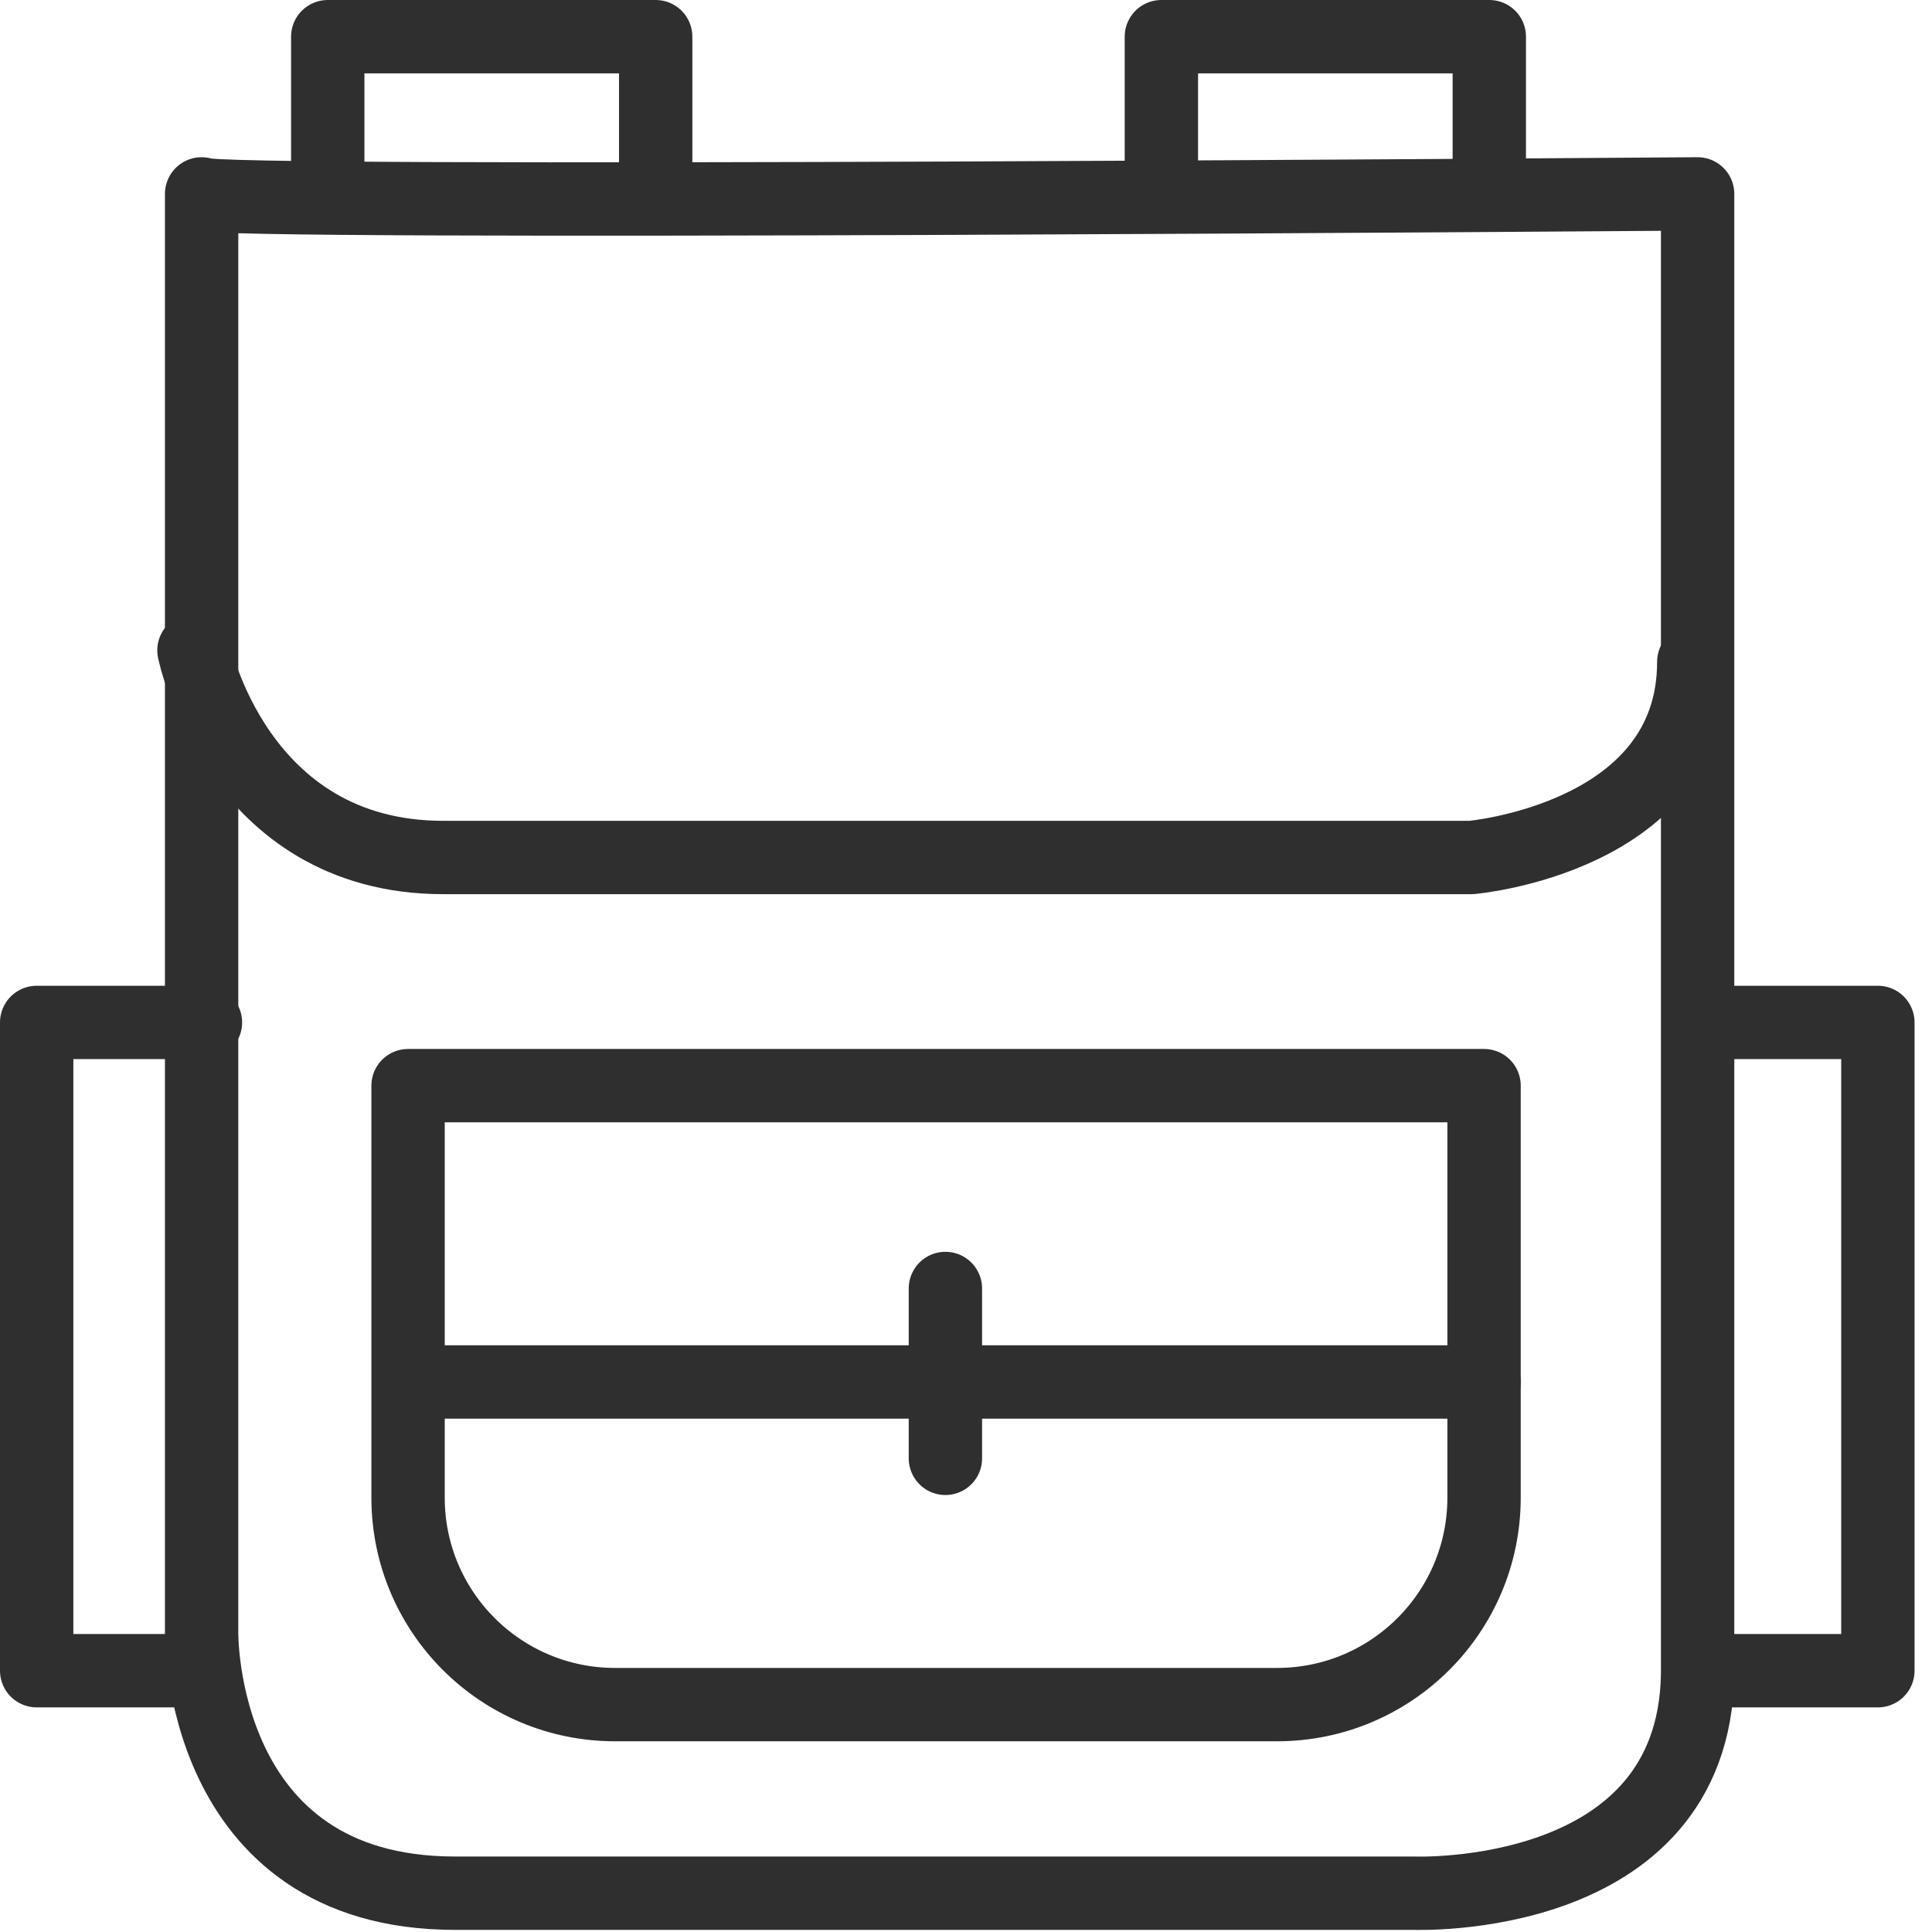
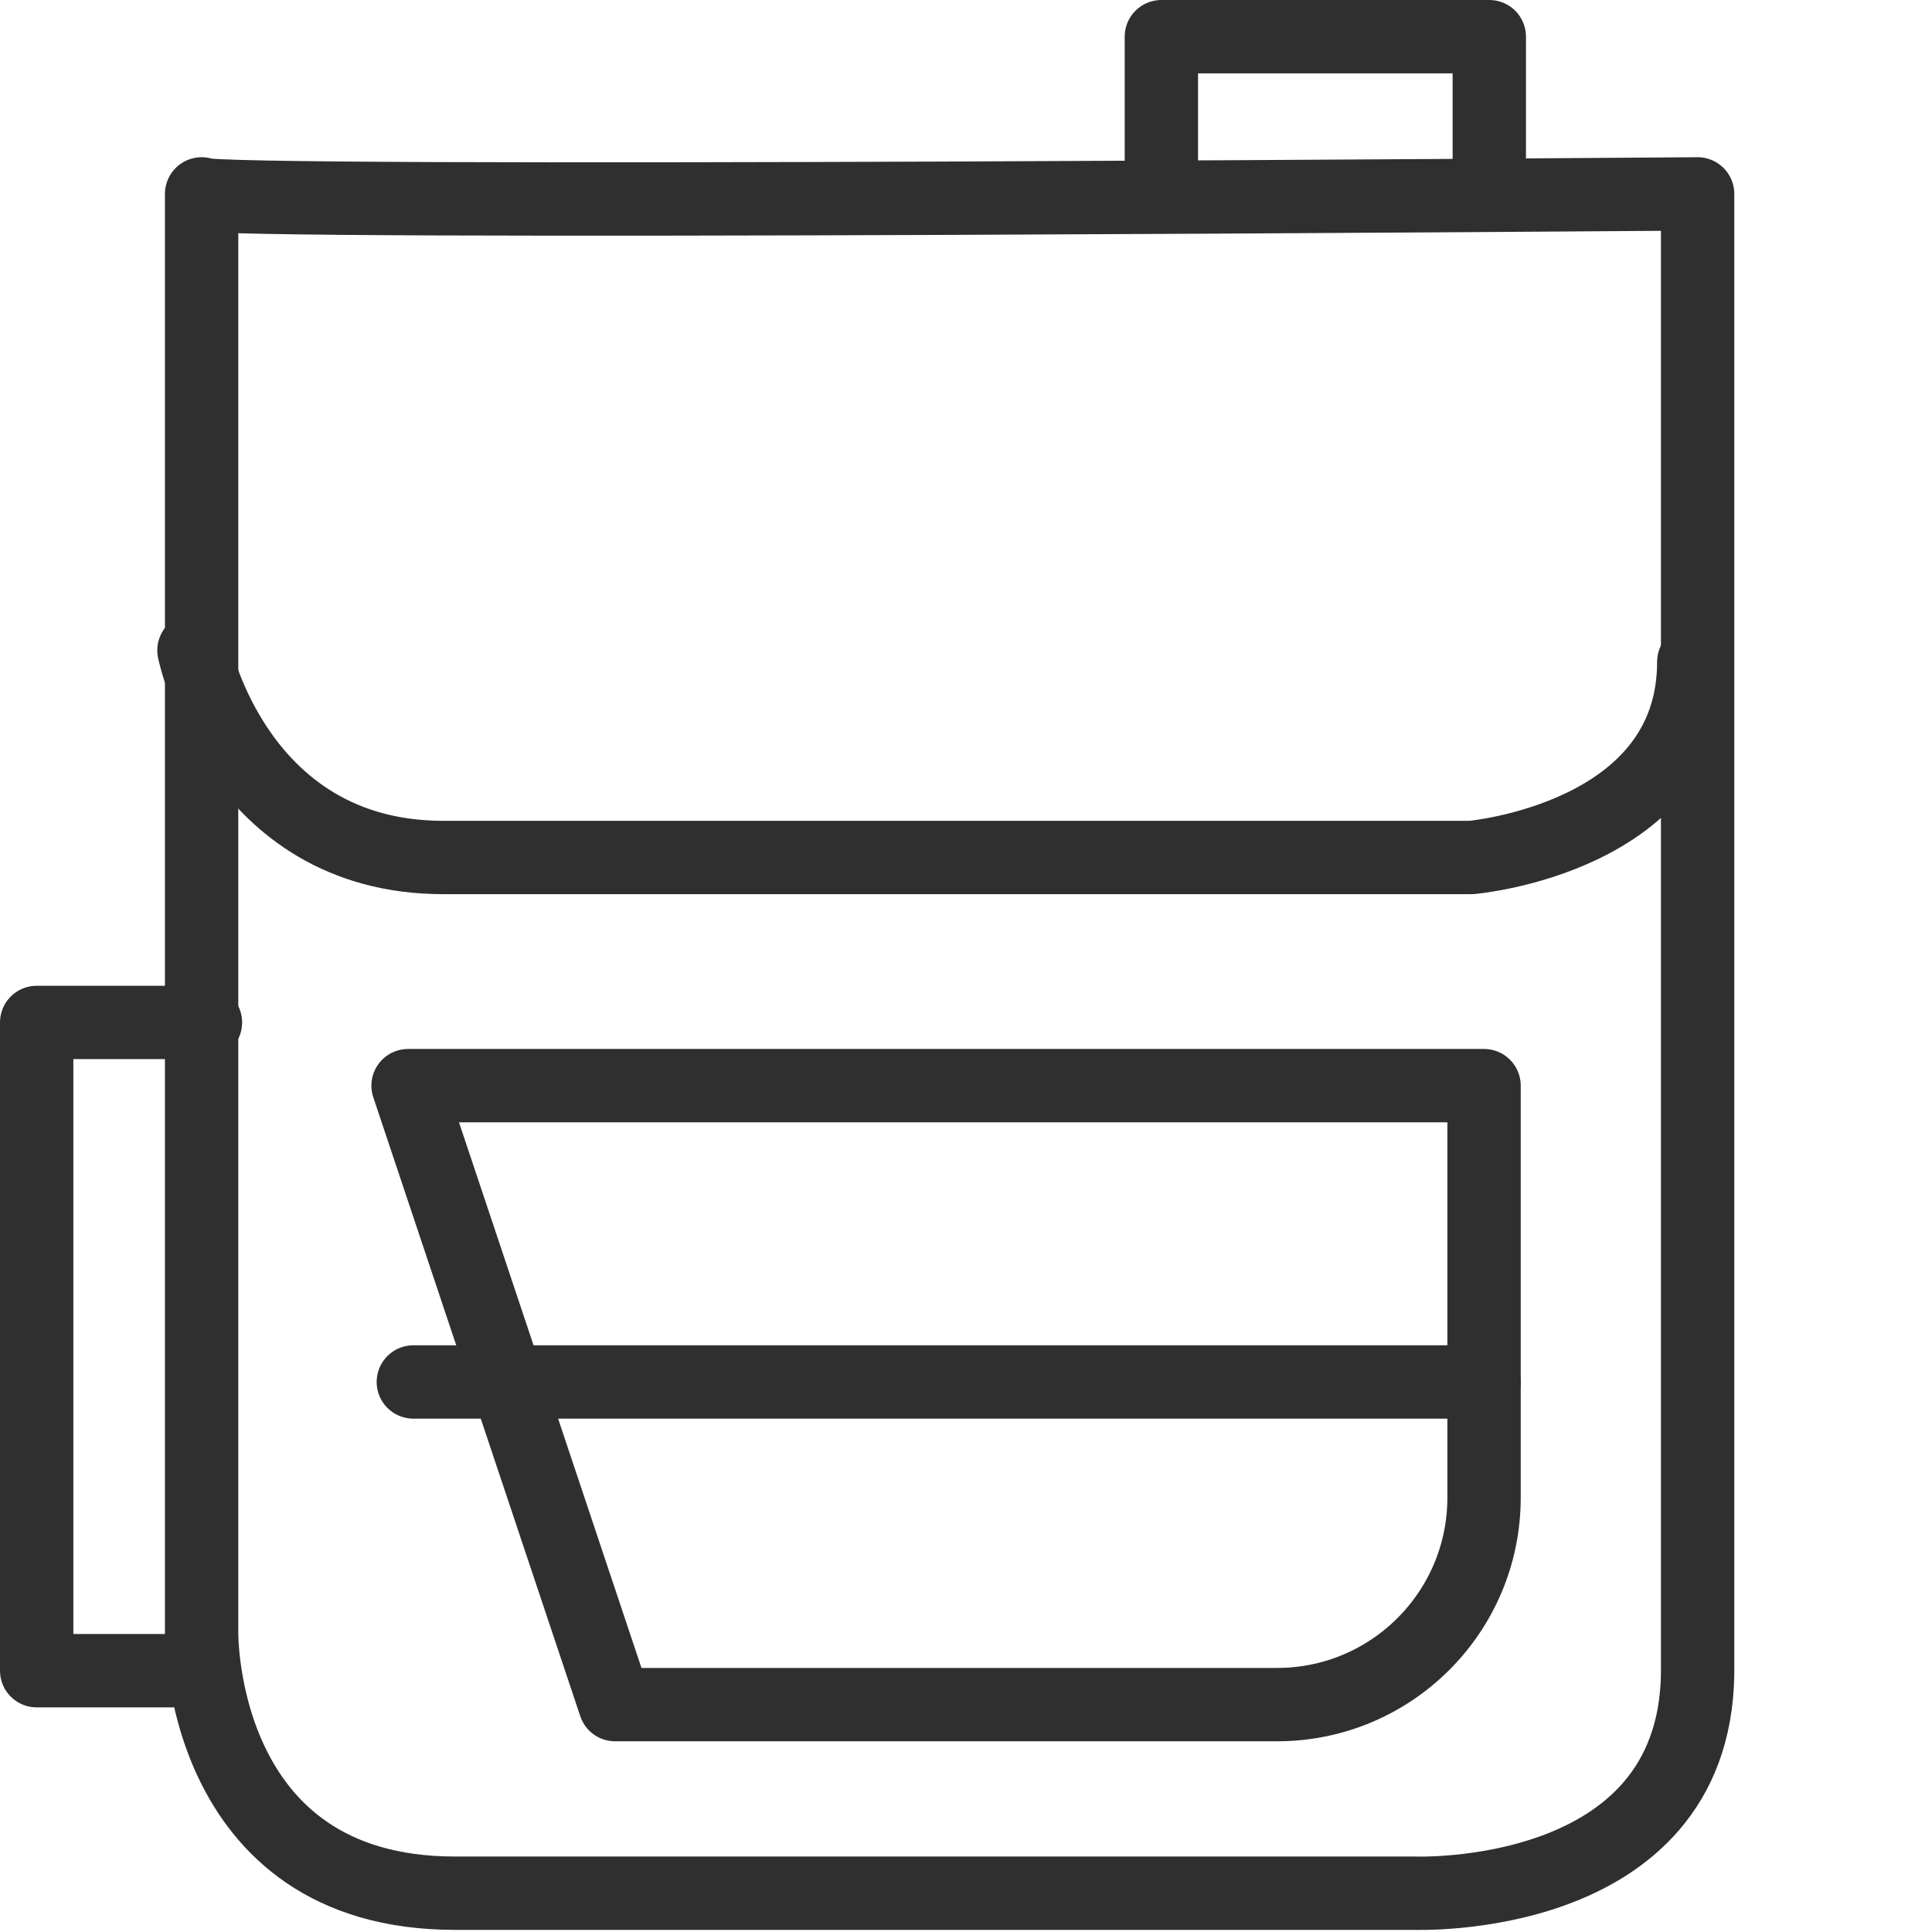
<svg xmlns="http://www.w3.org/2000/svg" width="56px" height="56px" viewBox="0 0 56 56" version="1.1">
  <title>Page 1</title>
  <desc>Created with Sketch.</desc>
  <defs />
  <g id="WEB" stroke="none" stroke-width="1" fill="none" fill-rule="evenodd" stroke-linecap="round" stroke-linejoin="round">
    <g id="Colabora" transform="translate(-889, -770)" stroke="#302F2F" stroke-width="2.126">
      <g id="Page-1" transform="translate(890, 771)">
        <path d="M4.844,4.62 L4.844,46.314 C4.844,46.314 4.733,53.875 12.182,53.875 L39.978,53.875 C39.978,53.875 48.095,54.208 48.206,47.537 L48.206,4.62 C48.206,4.62 4.844,4.954 4.844,4.62 Z" id="Stroke-1" />
        <polyline id="Stroke-3" points="4.955 28.636 0.063 28.636 0.063 47.426 4.399 47.426" />
-         <polyline id="Stroke-5" points="48.539 28.636 53.431 28.636 53.431 47.426 49.095 47.426" />
        <path d="M4.622,17.851 C4.622,17.851 5.845,23.855 11.849,23.855 L41.646,23.855 C41.646,23.855 48.095,23.299 48.095,18.185" id="Stroke-7" />
-         <path d="M36.016,48.409 L16.828,48.409 C13.515,48.409 10.828,45.723 10.828,42.409 L10.828,30.468 L42.016,30.468 L42.016,42.409 C42.016,45.723 39.33,48.409 36.016,48.409 Z" id="Stroke-9" />
+         <path d="M36.016,48.409 L16.828,48.409 L10.828,30.468 L42.016,30.468 L42.016,42.409 C42.016,45.723 39.33,48.409 36.016,48.409 Z" id="Stroke-9" />
        <path d="M10.981,39.057 L42.016,39.057" id="Stroke-11" />
-         <path d="M26.403,36.347 L26.403,41.271" id="Stroke-13" />
-         <polyline id="Stroke-15" points="8.5 4.644 8.5 0.063 18.005 0.063 18.005 4.415" />
        <polyline id="Stroke-17" points="32.663 4.644 32.663 0.063 42.168 0.063 42.168 4.415" />
      </g>
    </g>
  </g>
</svg>